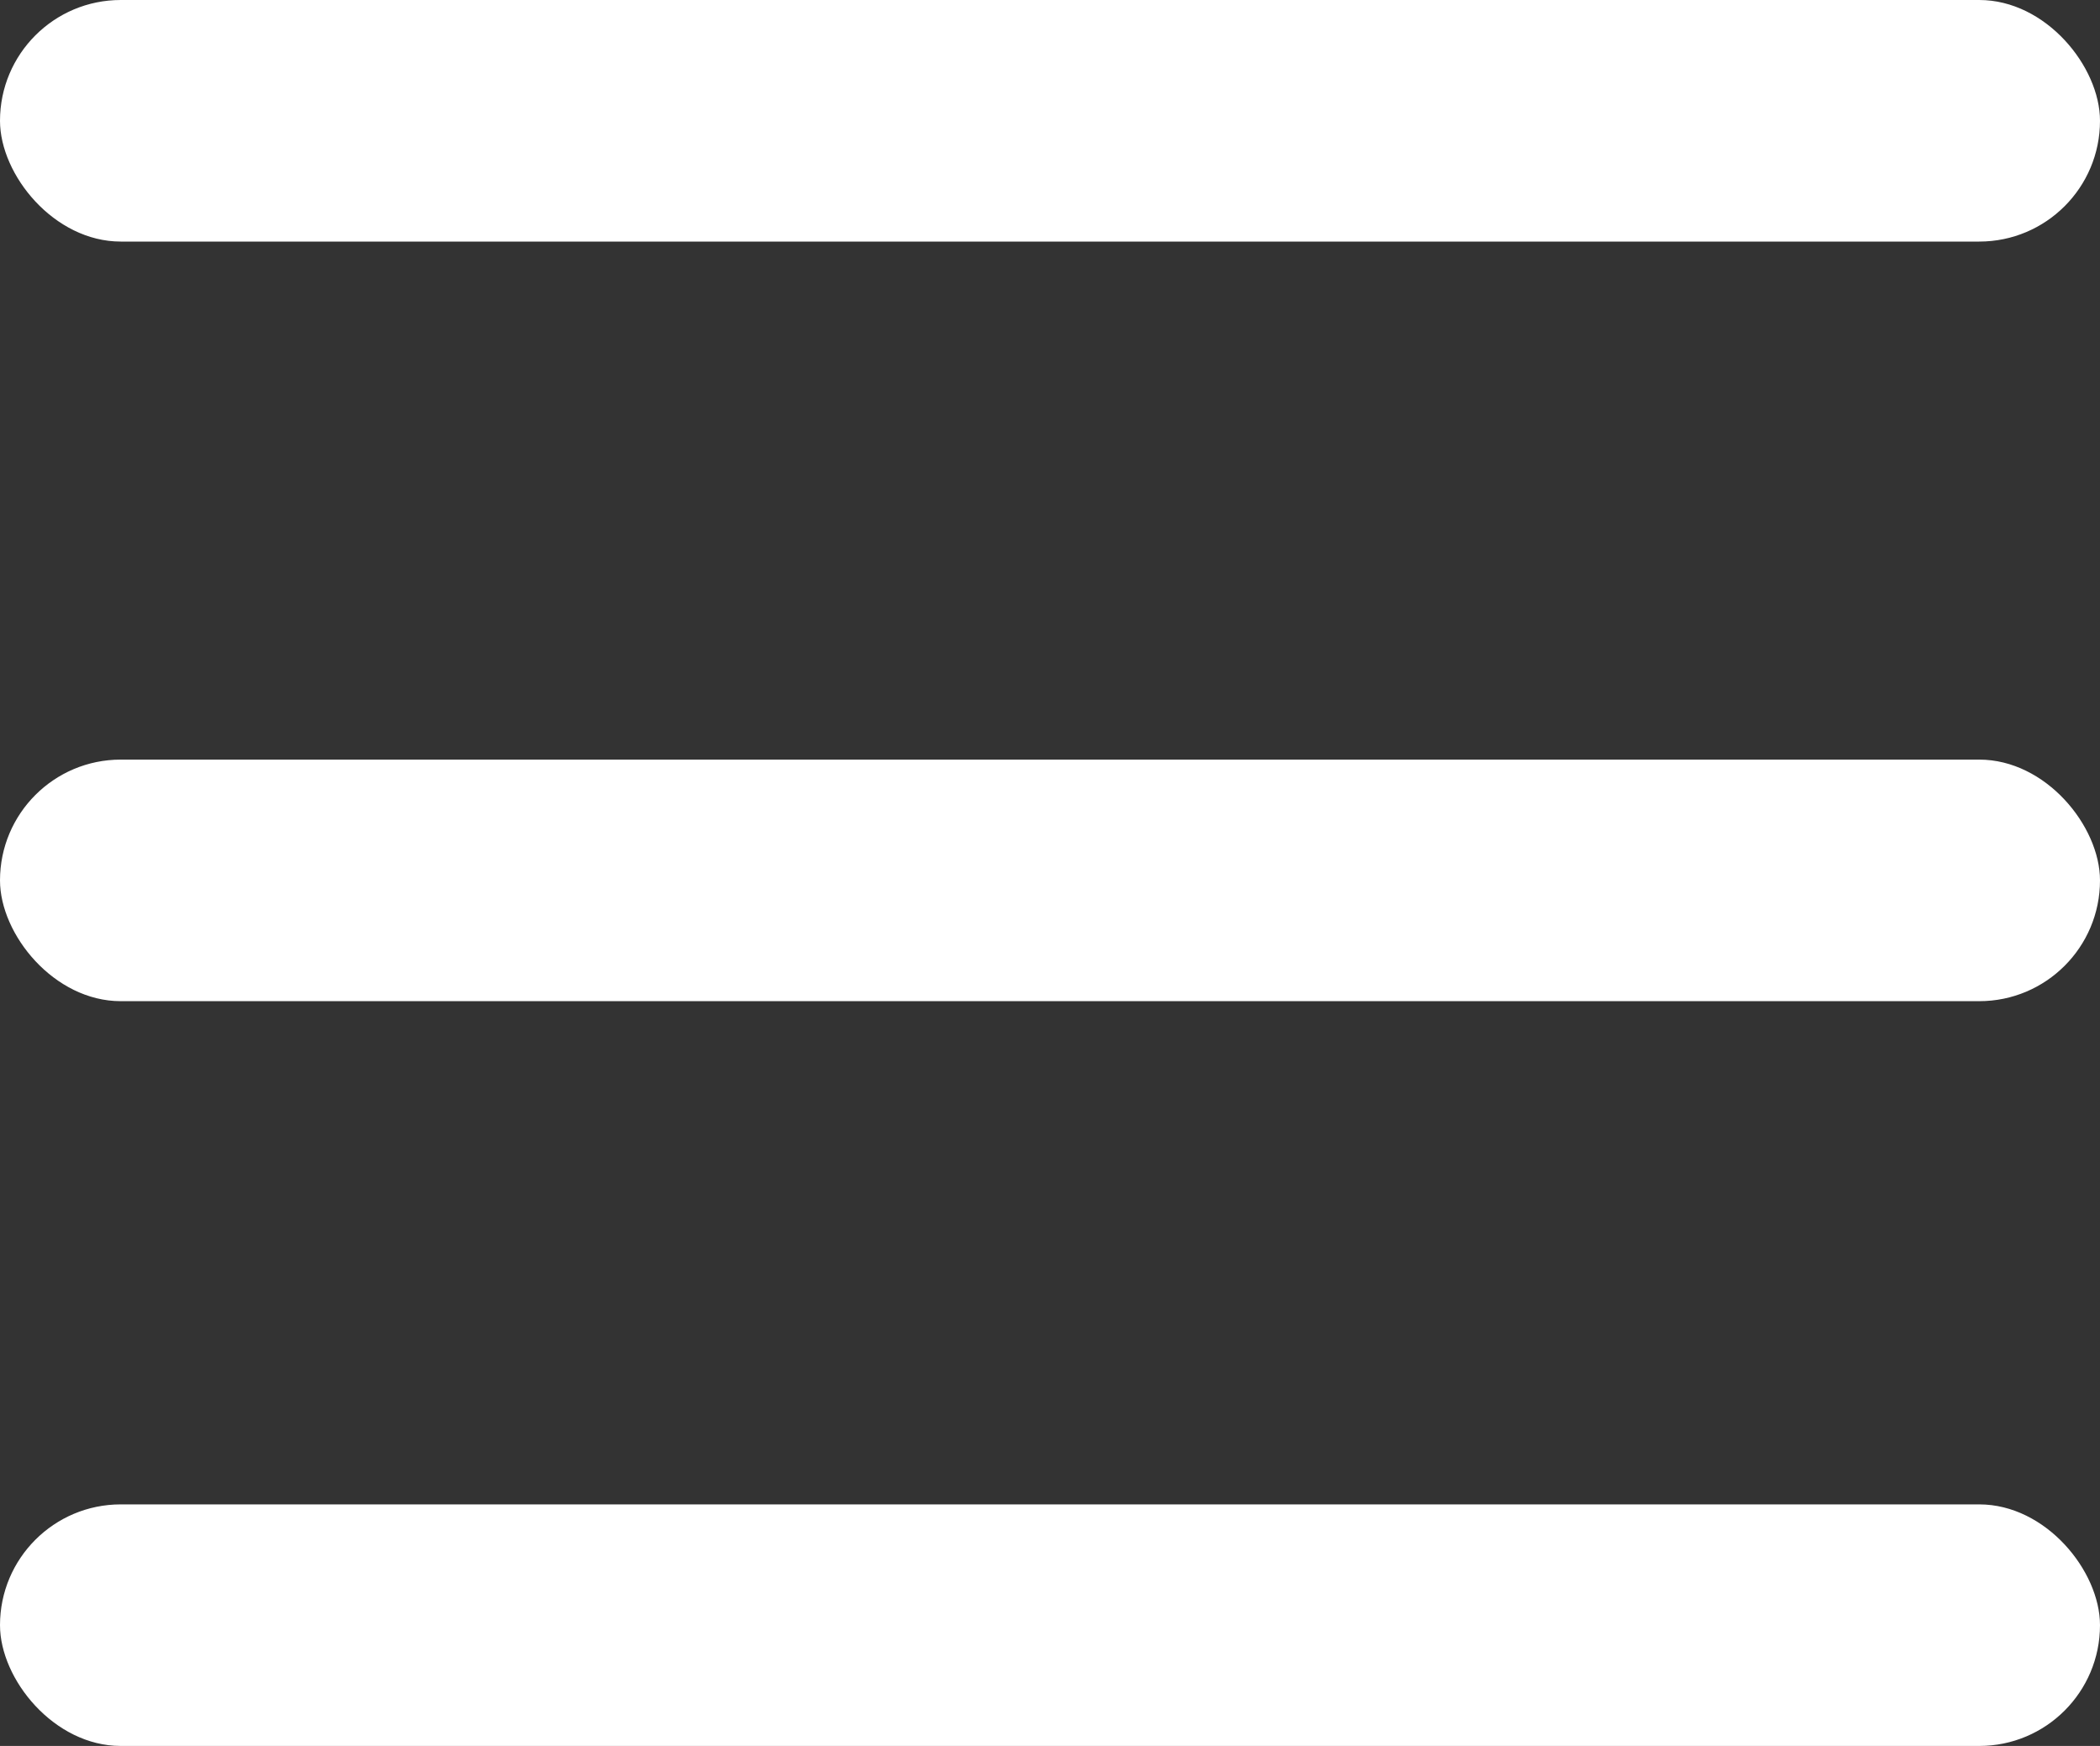
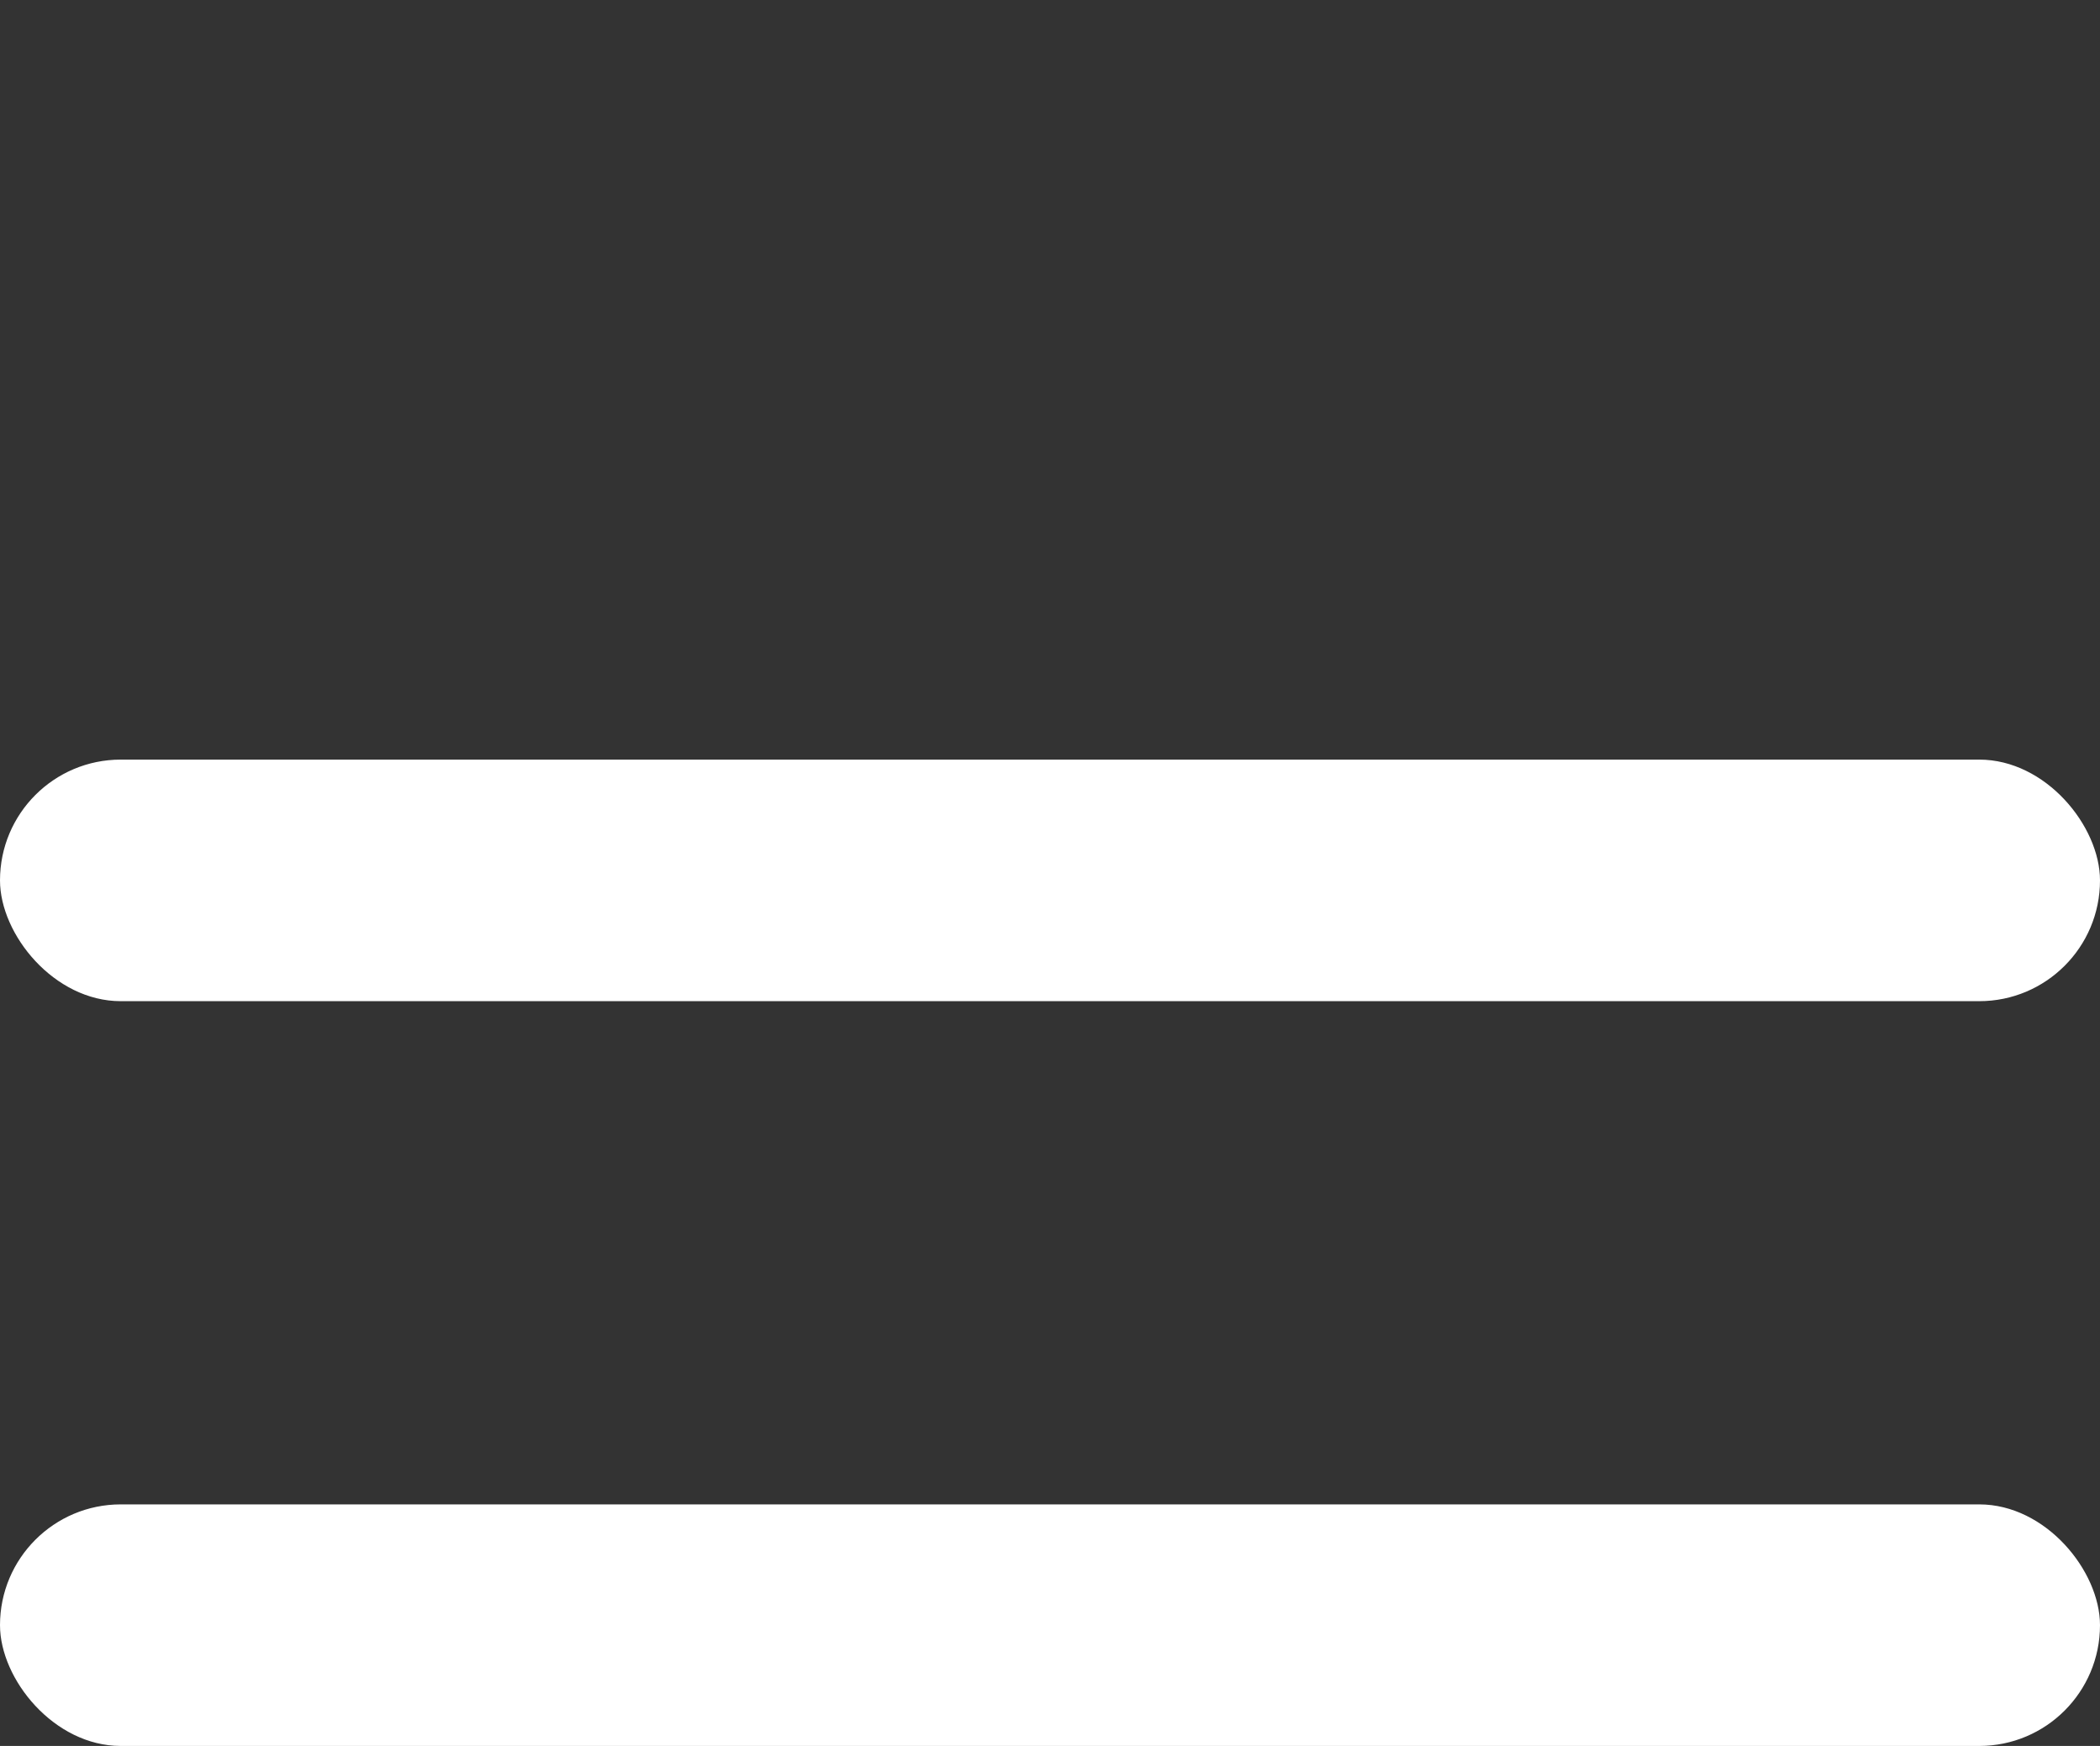
<svg xmlns="http://www.w3.org/2000/svg" id="a" viewBox="0 0 68 56.52">
  <rect x="0" y="0" width="68" height="56.52" fill="#333333" stroke="none" />
  <defs>
    <style>.b{fill:#fff;}</style>
  </defs>
-   <rect class="b" x="0" y="0" width="68" height="7.82" rx="3.91" ry="3.91" />
  <rect class="b" x="0" y="24.59" width="68" height="7.82" rx="3.91" ry="3.91" />
  <rect class="b" x="0" y="48.7" width="68" height="7.82" rx="3.91" ry="3.91" />
</svg>